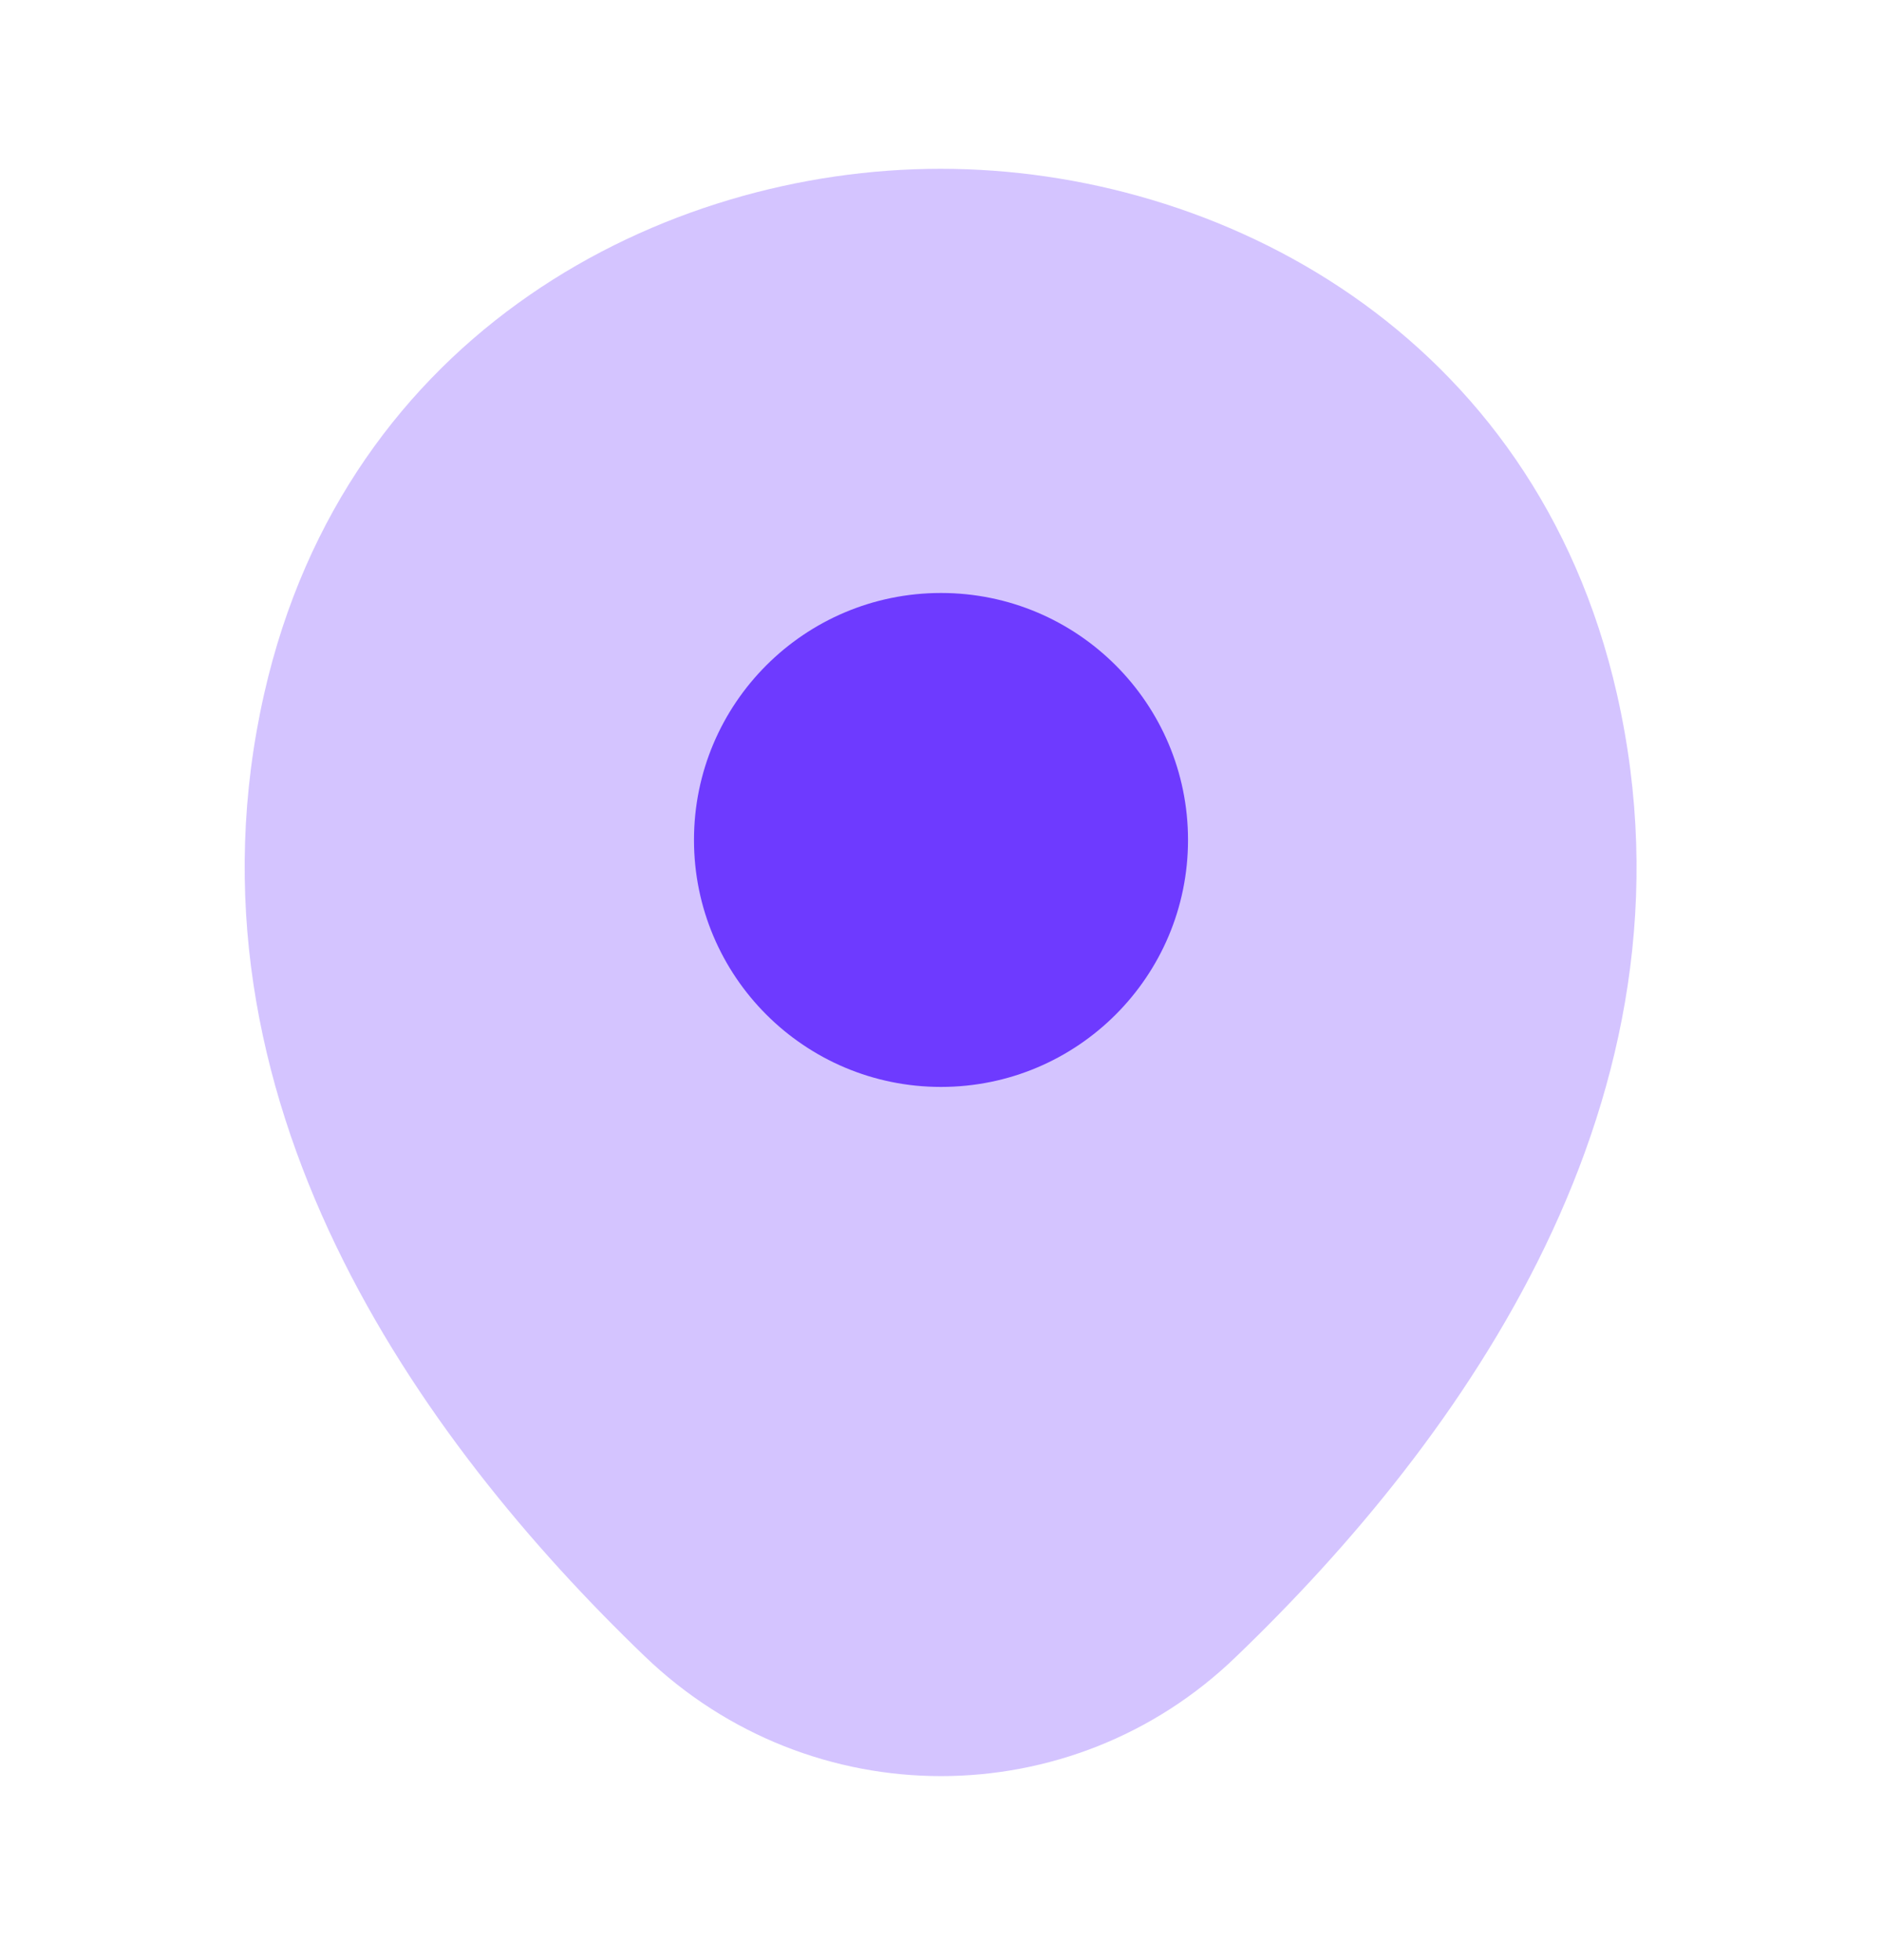
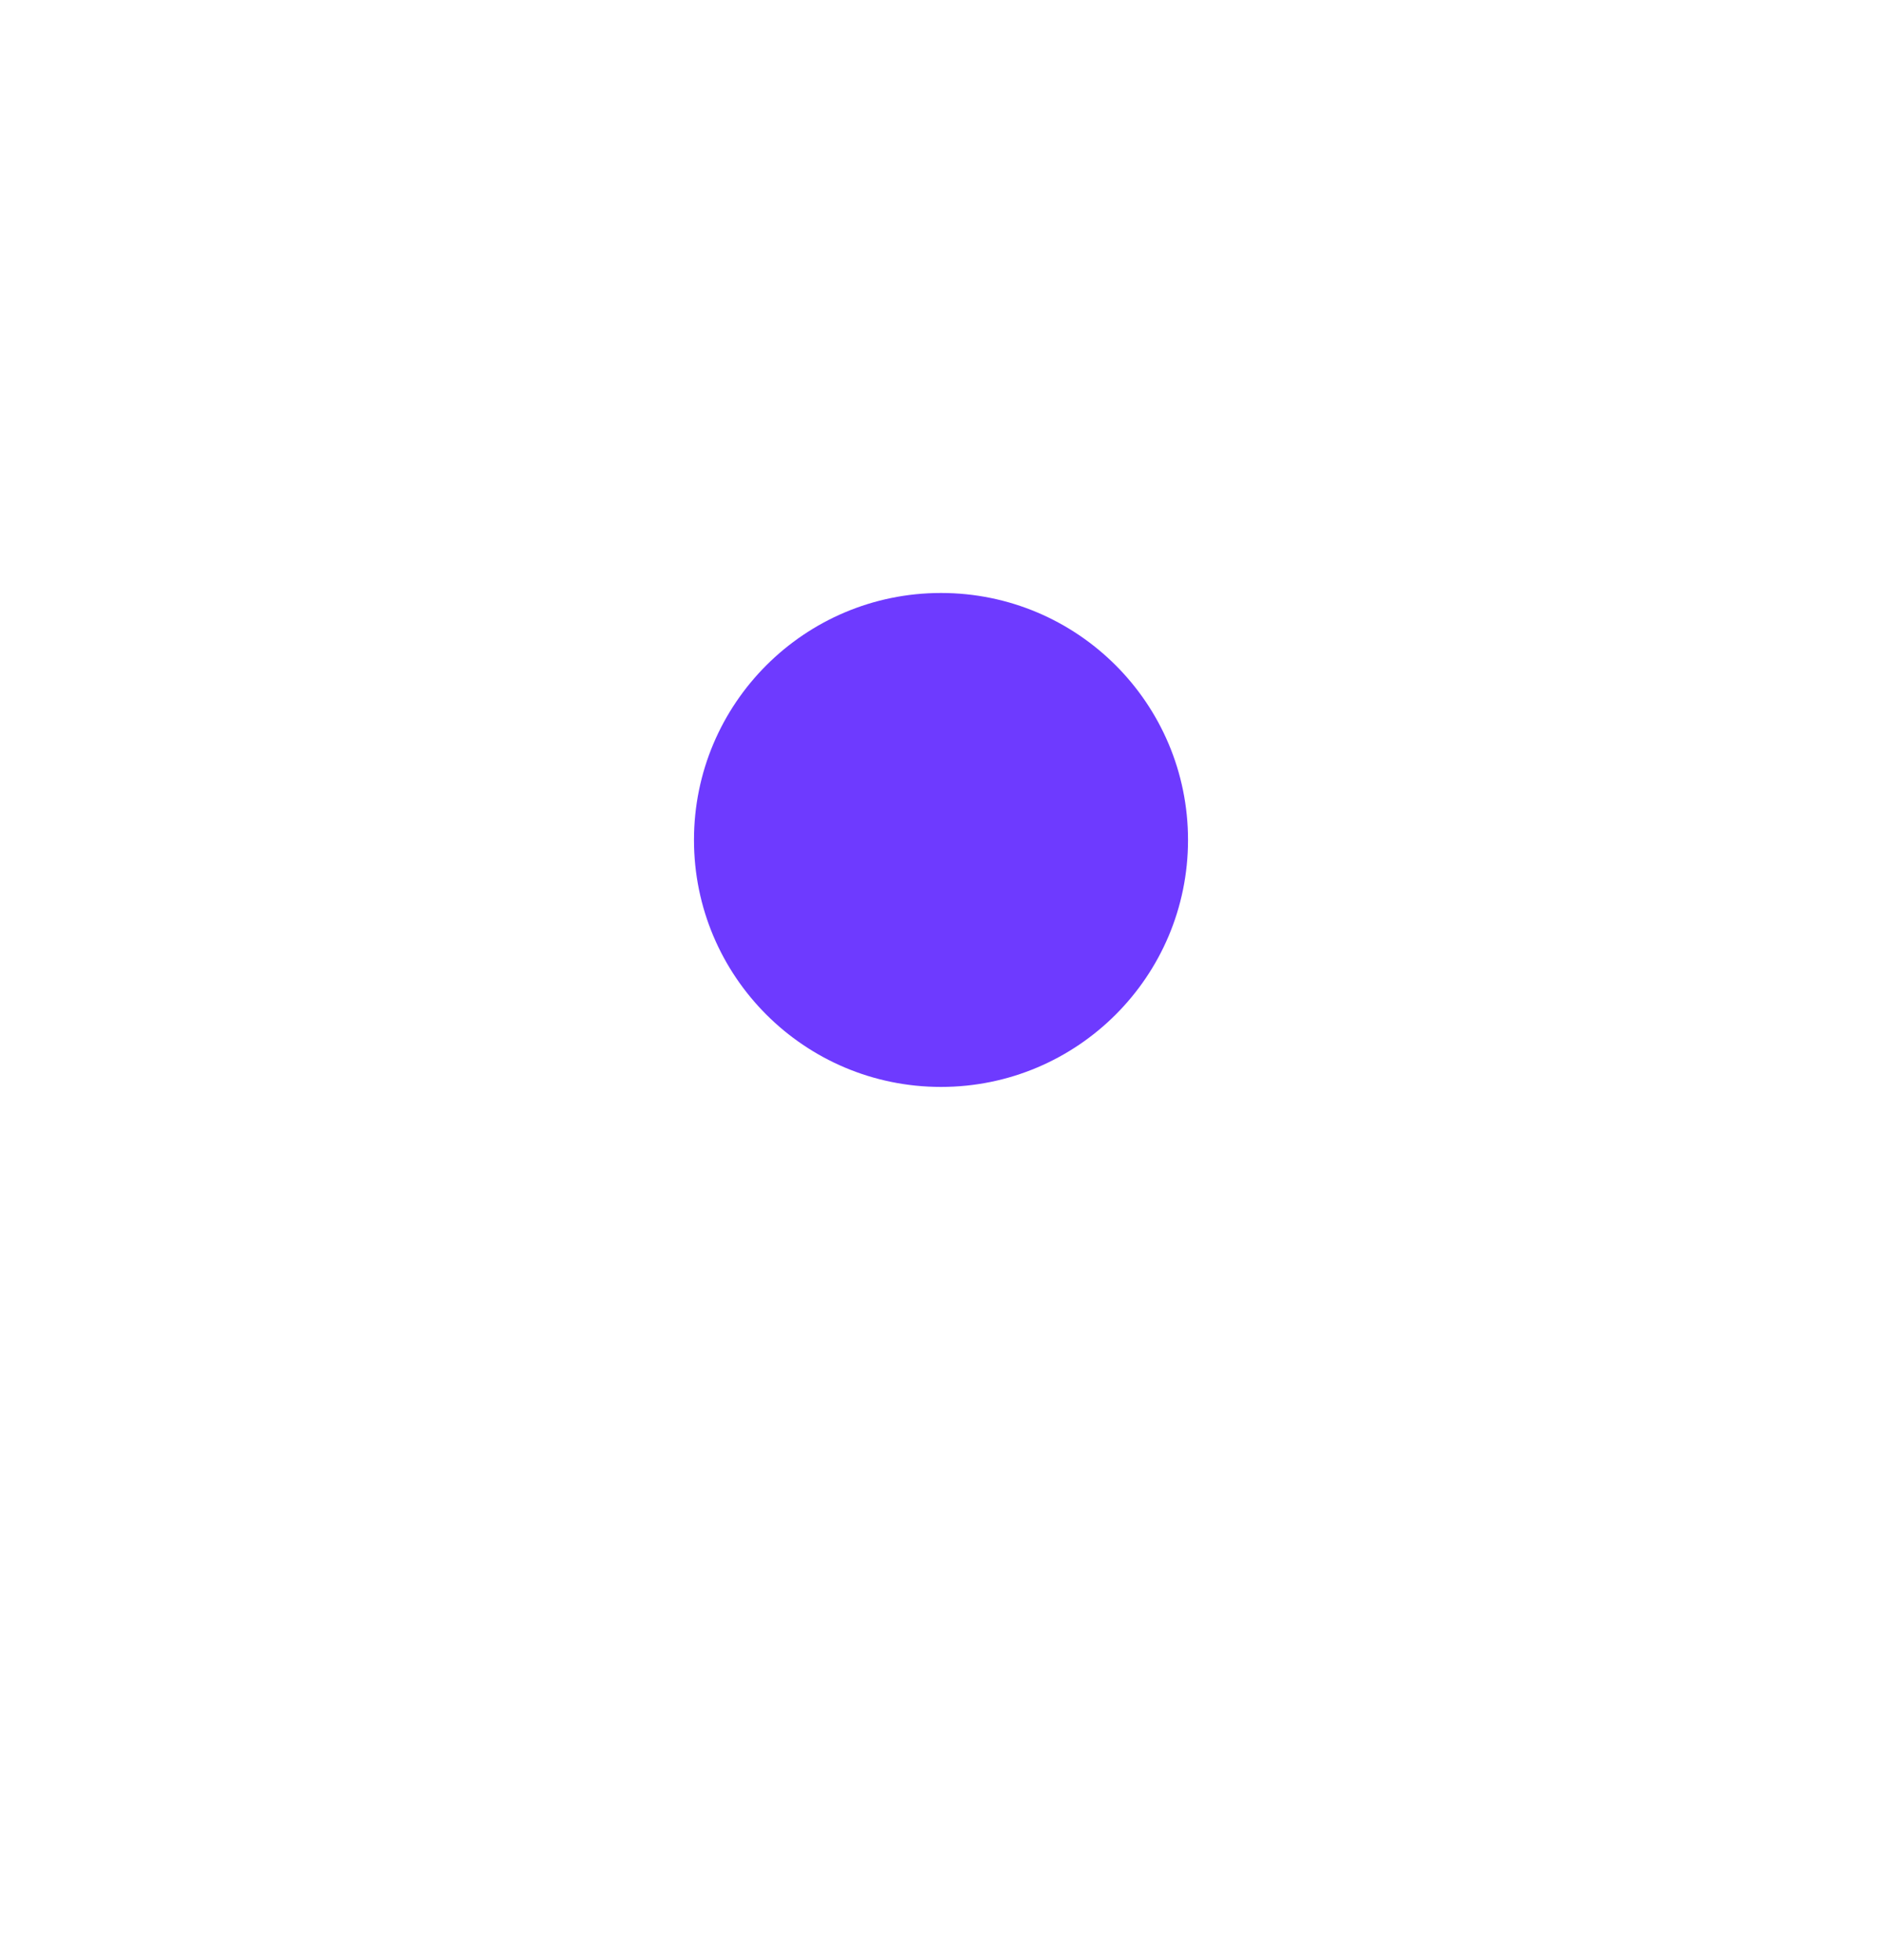
<svg xmlns="http://www.w3.org/2000/svg" width="24" height="25" viewBox="0 0 24 25" fill="none">
  <g id="vuesax/bulk/location">
    <g id="location">
-       <path id="Vector" opacity="0.3" d="M20.62 8.853C19.57 4.233 15.54 2.153 12 2.153C12 2.153 12 2.153 11.99 2.153C8.46 2.153 4.42 4.223 3.37 8.843C2.2 14.003 5.36 18.373 8.22 21.123C9.28 22.143 10.64 22.653 12 22.653C13.36 22.653 14.72 22.143 15.77 21.123C18.63 18.373 21.79 14.013 20.62 8.853Z" fill="#6E3AFF" />
      <path id="Vector_2" d="M12 13.863C13.74 13.863 15.15 12.453 15.15 10.713C15.15 8.973 13.74 7.563 12 7.563C10.26 7.563 8.85 8.973 8.85 10.713C8.85 12.453 10.26 13.863 12 13.863Z" fill="#6E3AFF" />
    </g>
  </g>
</svg>